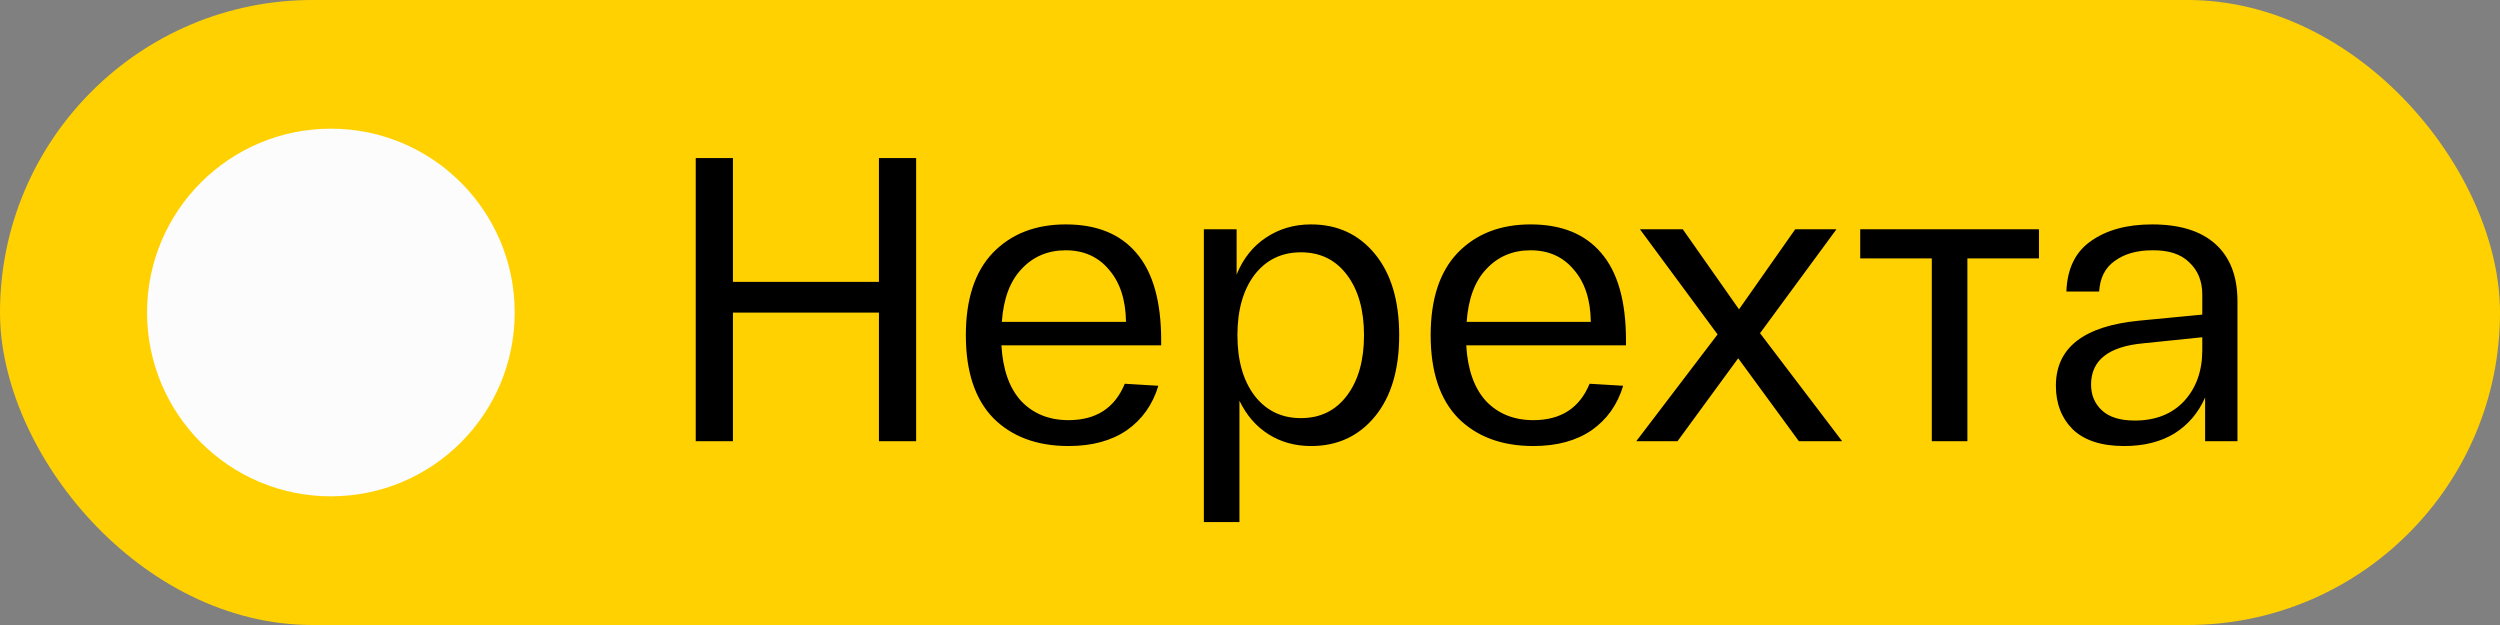
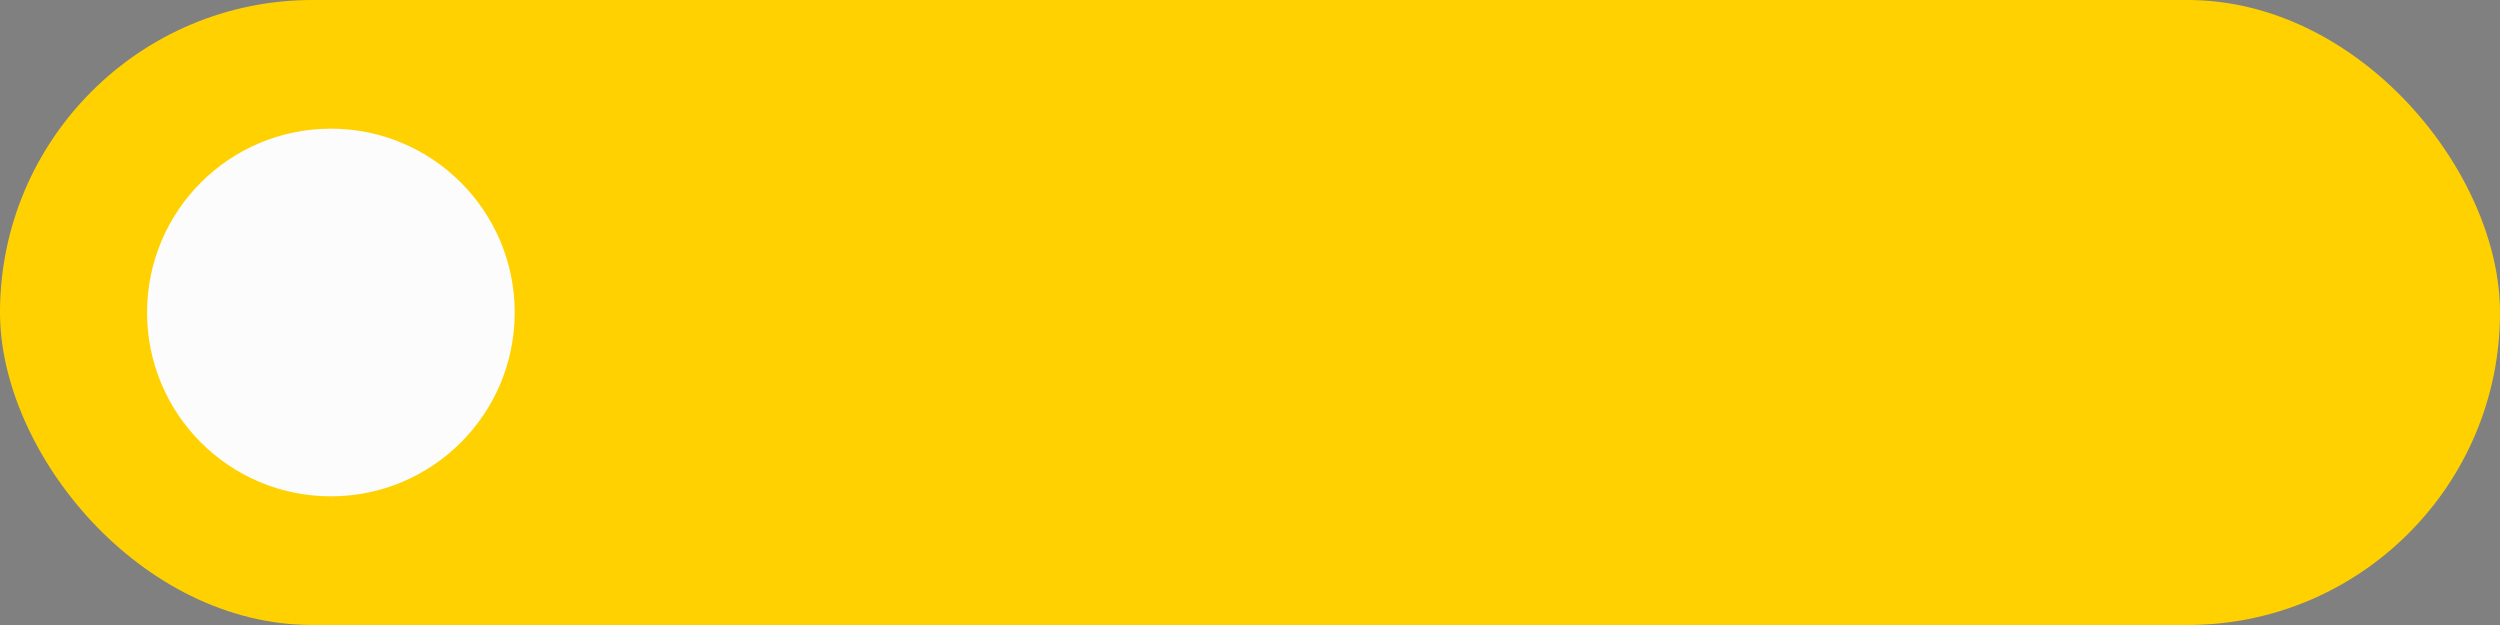
<svg xmlns="http://www.w3.org/2000/svg" width="68" height="17" viewBox="0 0 68 17" fill="none">
  <rect x="0" y="0" width="68" height="17" fill="#808080" stroke="none" />
  <rect width="68" height="17" rx="8.5" fill="#FFD101" />
  <circle cx="9" cy="8.5" r="5" fill="#FCFCFC" />
-   <path d="M23.907 4.3H24.919V12H23.907V8.502H19.936V12H18.924V4.3H19.936V7.666H23.907V4.3ZM26.271 9.118C26.271 8.135 26.517 7.387 27.008 6.874C27.506 6.361 28.166 6.104 28.988 6.104C29.831 6.104 30.473 6.364 30.913 6.885C31.36 7.406 31.584 8.198 31.584 9.261V9.393H27.239C27.276 10.053 27.455 10.559 27.778 10.911C28.108 11.256 28.537 11.428 29.065 11.428C29.813 11.428 30.323 11.098 30.594 10.438L31.507 10.493C31.353 11.006 31.067 11.41 30.649 11.703C30.231 11.989 29.703 12.132 29.065 12.132C28.207 12.132 27.525 11.879 27.019 11.373C26.52 10.86 26.271 10.108 26.271 9.118ZM27.25 8.755H30.627C30.619 8.154 30.465 7.681 30.165 7.336C29.872 6.984 29.479 6.808 28.988 6.808C28.504 6.808 28.104 6.977 27.789 7.314C27.474 7.644 27.294 8.124 27.25 8.755ZM32.745 14.2V6.236H33.636V7.468C33.812 7.035 34.076 6.702 34.428 6.467C34.788 6.225 35.198 6.104 35.66 6.104C36.379 6.104 36.958 6.372 37.398 6.907C37.838 7.442 38.058 8.179 38.058 9.118C38.058 10.057 37.838 10.794 37.398 11.329C36.958 11.864 36.379 12.132 35.66 12.132C35.228 12.132 34.843 12.026 34.505 11.813C34.168 11.6 33.904 11.296 33.713 10.9V14.2H32.745ZM34.12 7.479C33.812 7.89 33.658 8.436 33.658 9.118C33.658 9.8 33.812 10.346 34.12 10.757C34.436 11.168 34.857 11.373 35.385 11.373C35.913 11.373 36.331 11.168 36.639 10.757C36.947 10.346 37.101 9.8 37.101 9.118C37.101 8.436 36.947 7.89 36.639 7.479C36.331 7.068 35.913 6.863 35.385 6.863C34.857 6.863 34.436 7.068 34.12 7.479ZM38.914 9.118C38.914 8.135 39.16 7.387 39.651 6.874C40.15 6.361 40.81 6.104 41.631 6.104C42.475 6.104 43.116 6.364 43.556 6.885C44.004 7.406 44.227 8.198 44.227 9.261V9.393H39.882C39.919 10.053 40.099 10.559 40.421 10.911C40.751 11.256 41.18 11.428 41.708 11.428C42.456 11.428 42.966 11.098 43.237 10.438L44.15 10.493C43.996 11.006 43.71 11.41 43.292 11.703C42.874 11.989 42.346 12.132 41.708 12.132C40.85 12.132 40.168 11.879 39.662 11.373C39.164 10.86 38.914 10.108 38.914 9.118ZM39.893 8.755H43.27C43.263 8.154 43.109 7.681 42.808 7.336C42.515 6.984 42.123 6.808 41.631 6.808C41.147 6.808 40.748 6.977 40.432 7.314C40.117 7.644 39.937 8.124 39.893 8.755ZM50.106 12H48.929L47.279 9.745L45.629 12H44.507L46.718 9.096L44.606 6.236H45.772L47.301 8.414L48.83 6.236H49.952L47.873 9.063L50.106 12ZM50.598 7.028V6.236H55.46V7.028H53.513V12H52.545V7.028H50.598ZM55.92 10.493C55.92 9.459 56.675 8.869 58.186 8.722L59.902 8.557V8.007C59.902 7.648 59.784 7.358 59.55 7.138C59.322 6.911 58.985 6.801 58.538 6.808C58.127 6.808 57.79 6.903 57.526 7.094C57.262 7.277 57.119 7.556 57.097 7.93H56.206C56.228 7.307 56.451 6.848 56.877 6.555C57.302 6.254 57.856 6.104 58.538 6.104C59.293 6.104 59.869 6.284 60.265 6.643C60.661 7.002 60.859 7.519 60.859 8.194V12H59.979V10.812C59.795 11.23 59.517 11.556 59.143 11.791C58.769 12.018 58.314 12.132 57.779 12.132C57.163 12.132 56.697 11.982 56.382 11.681C56.074 11.373 55.92 10.977 55.92 10.493ZM56.877 10.46C56.877 10.746 56.976 10.981 57.174 11.164C57.372 11.347 57.669 11.439 58.065 11.439C58.629 11.439 59.077 11.263 59.407 10.911C59.737 10.552 59.902 10.09 59.902 9.525V9.173L58.296 9.338C57.35 9.426 56.877 9.8 56.877 10.46Z" fill="black" />
</svg>